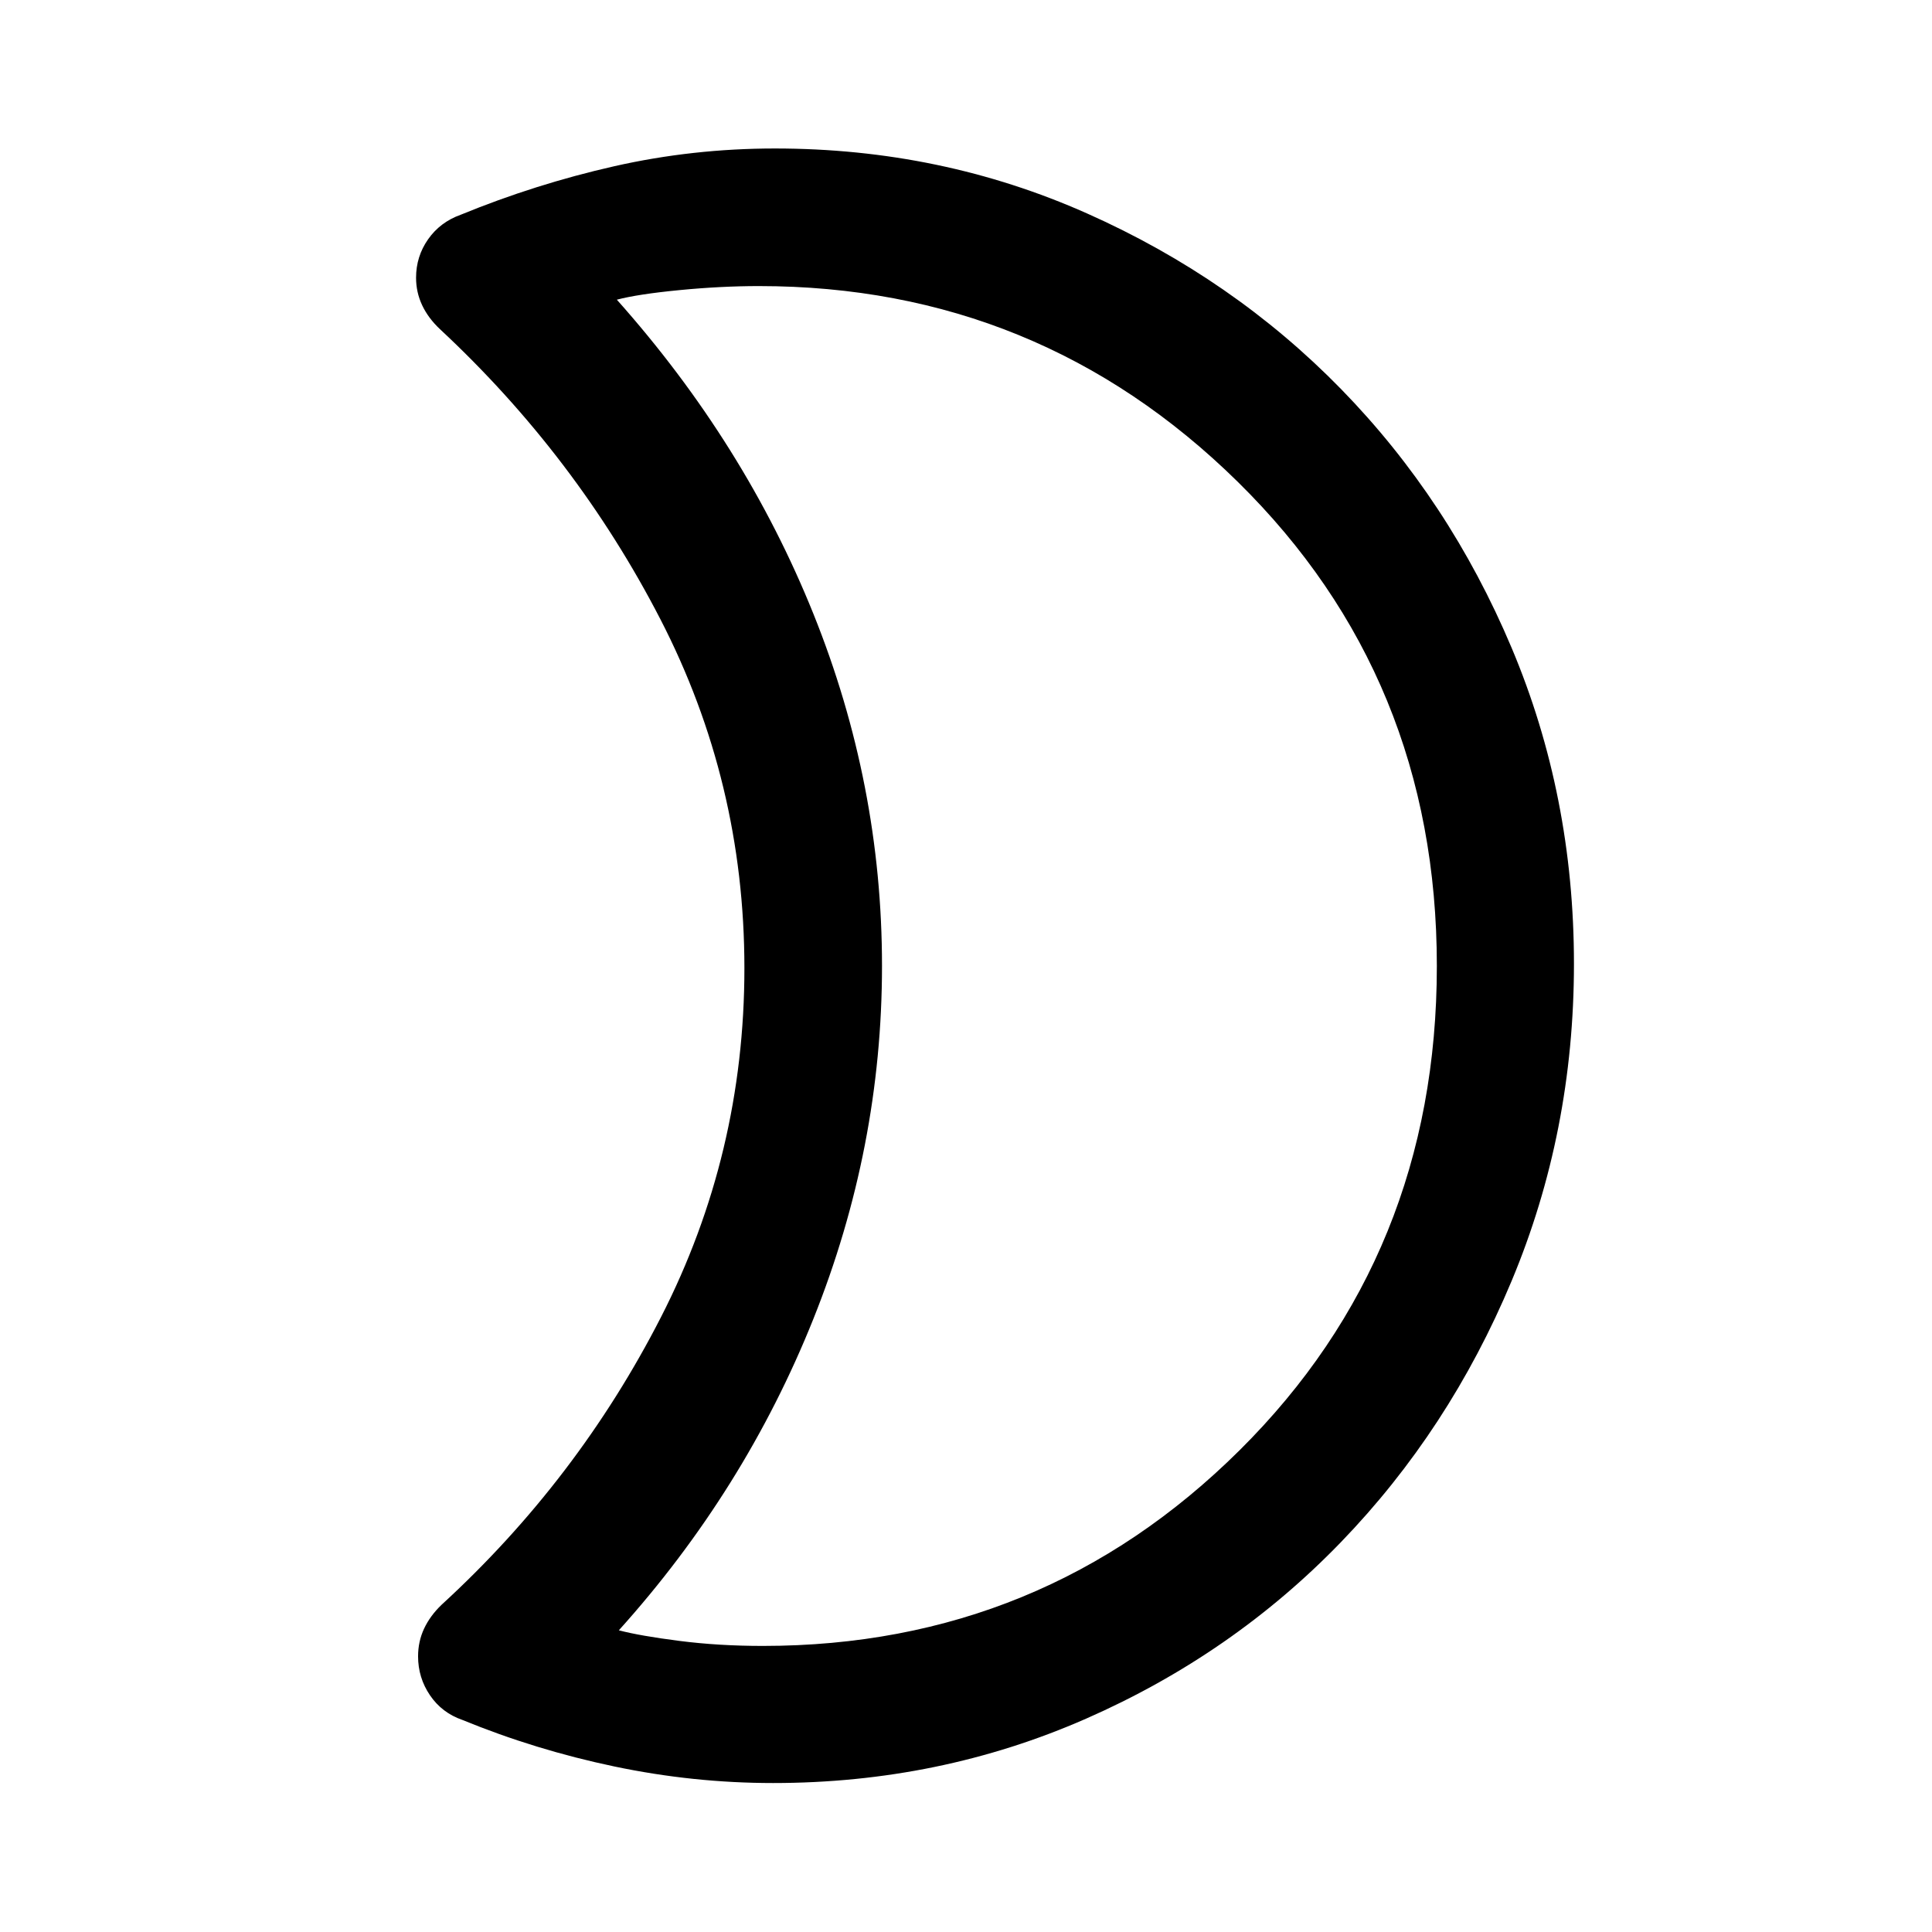
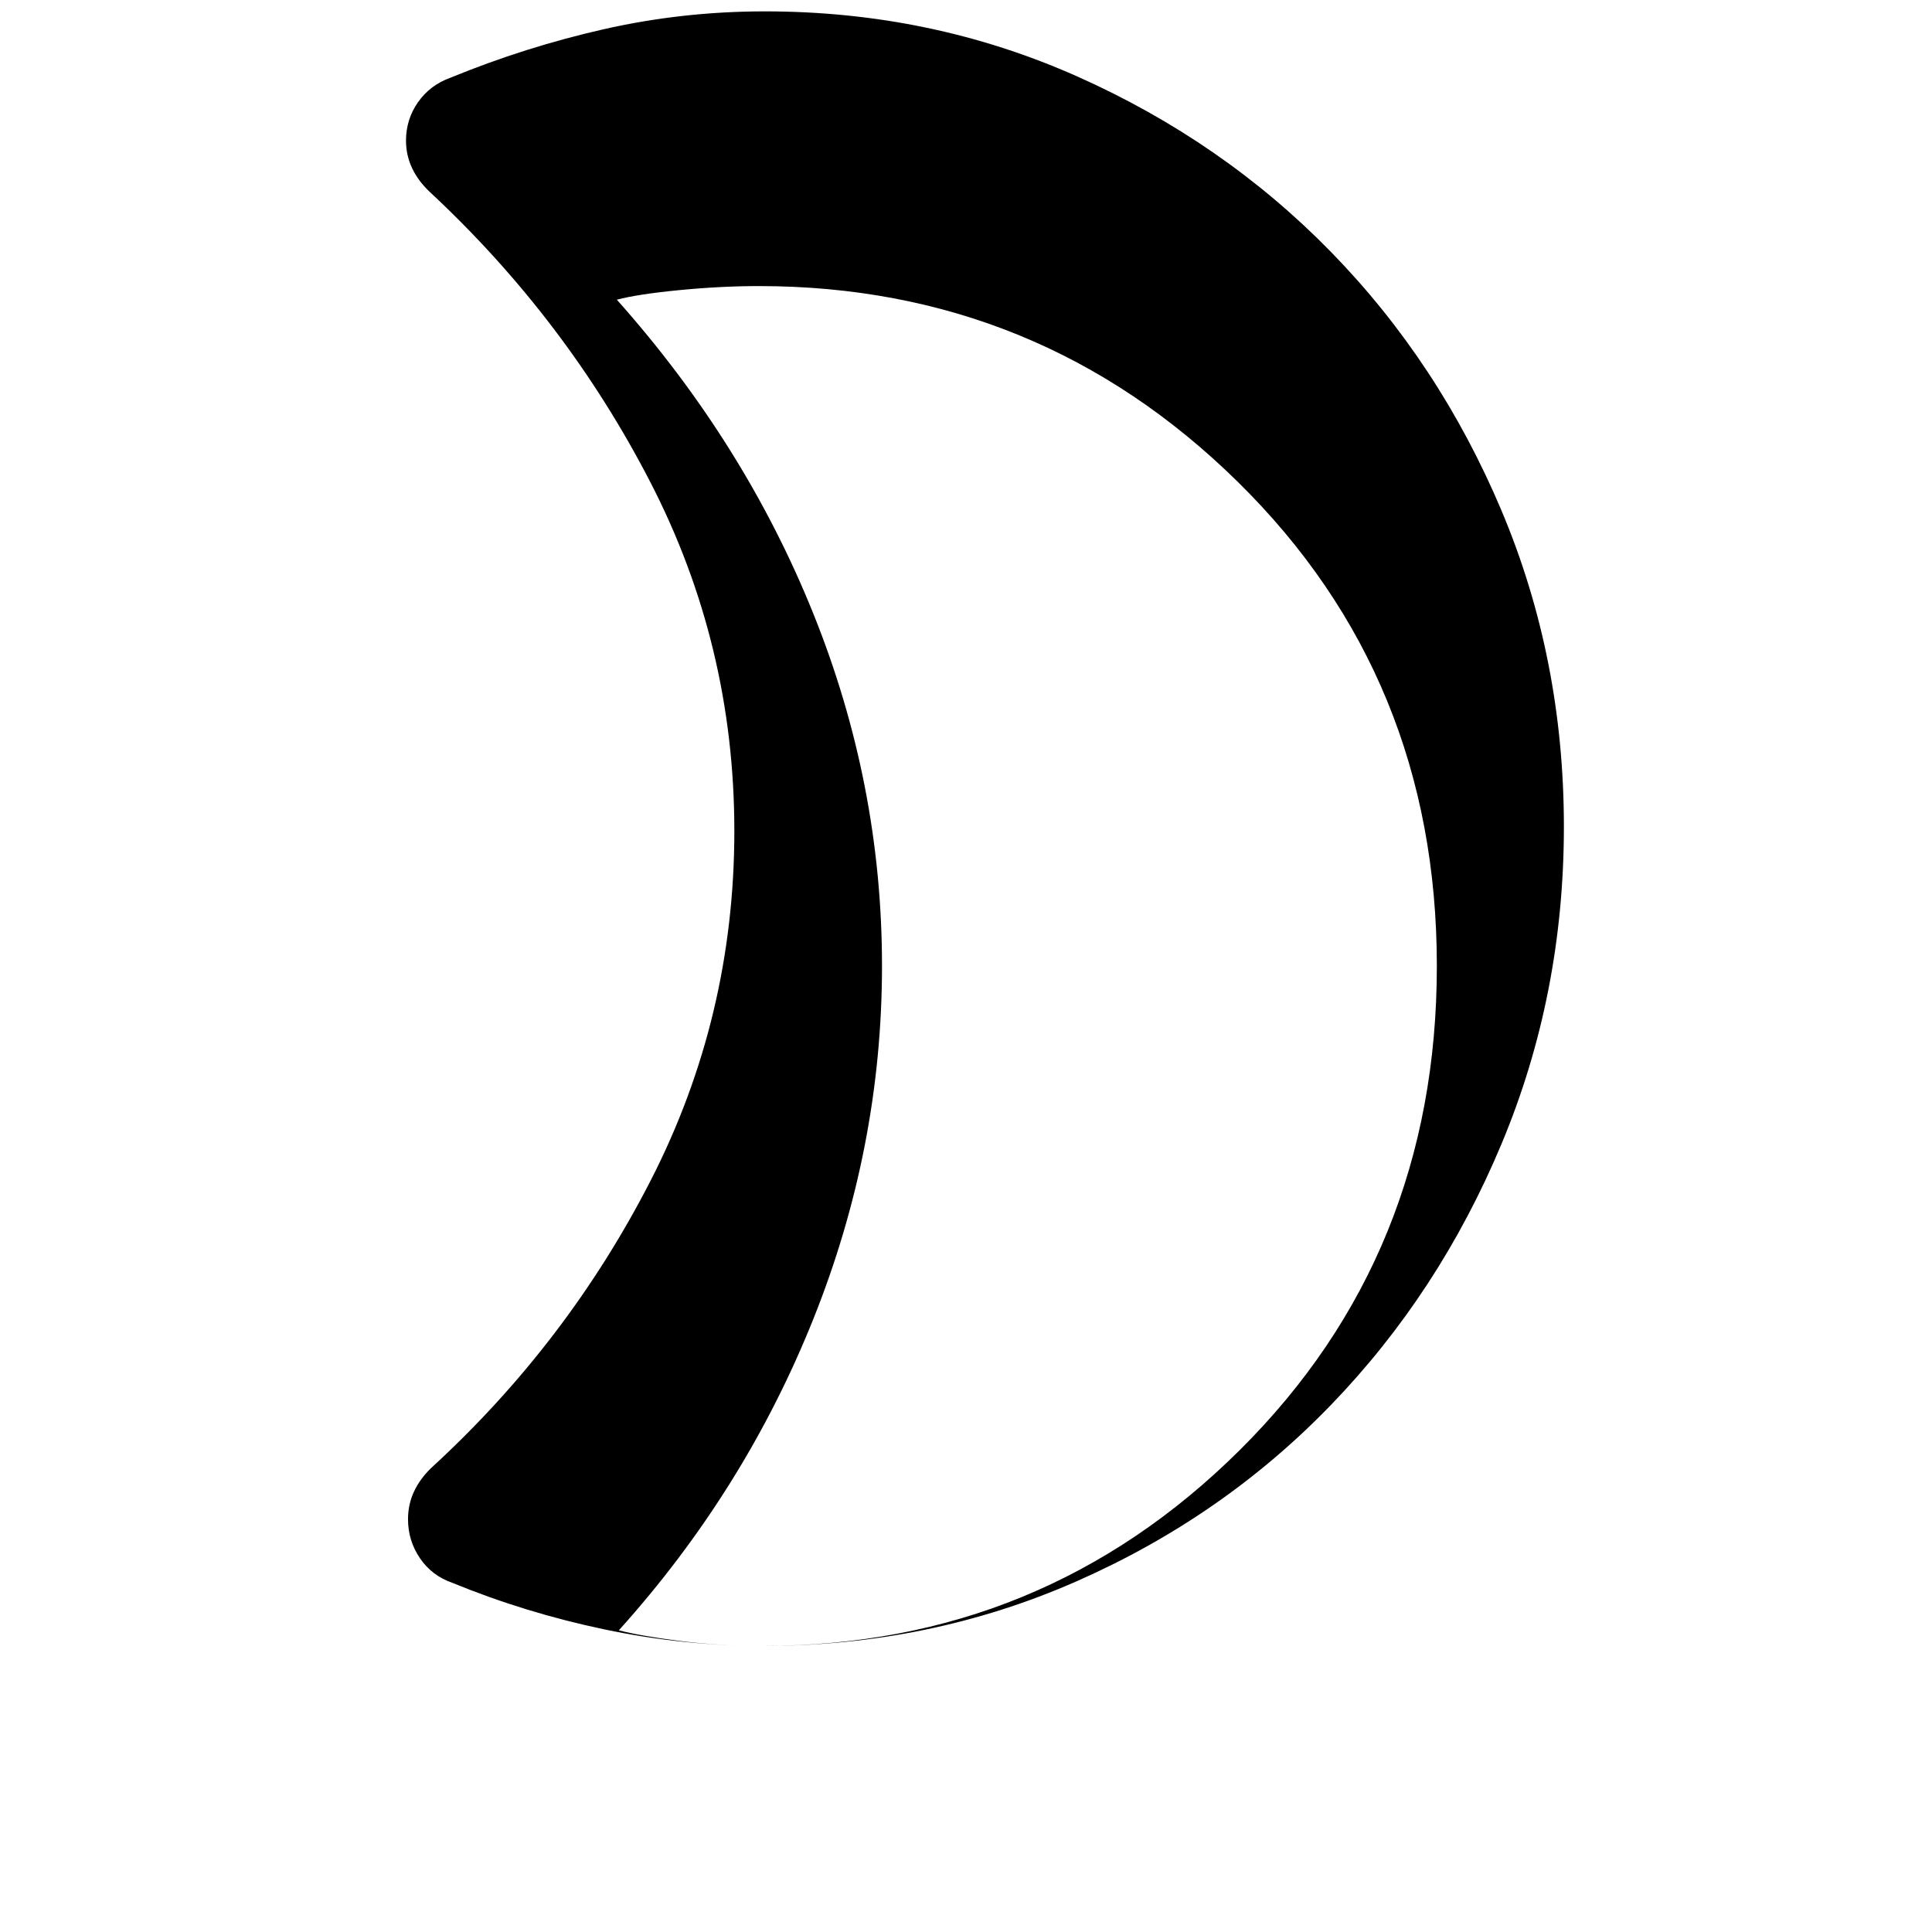
<svg xmlns="http://www.w3.org/2000/svg" width="48" height="48" viewBox="0 -960 960 960">
-   <path d="M379.11-142.15q138.93 0 236.89-97.28 97.96-97.28 97.96-240.57 0-143.28-98.91-240.57-98.9-97.28-237.94-97.28-18.81 0-39.45 2-20.64 2-31.16 4.76 63.52 71.29 97.64 156.01 34.12 84.73 34.12 175 0 90.26-34.12 175.49T307.5-149.91q10.52 2.76 30.04 5.26 19.53 2.5 41.57 2.5Zm5 68.13q-39.58 0-78.8-8.22t-75.57-23.14q-10.16-3.53-16.08-12.24-5.92-8.72-5.92-19.35 0-7.37 2.98-13.76 2.98-6.38 8.69-11.86 67.65-62.02 109.07-143.02 41.41-81 41.41-173.39 0-92.39-41.79-173.39-41.8-81-109.45-144.02-5.86-5.49-8.88-11.92-3.03-6.43-3.03-13.67 0-10.57 5.98-19.1 5.98-8.53 16.17-12.18 37.2-15.26 76.25-24.1 39.06-8.84 79.97-8.84 82.49 0 155.04 32.28 72.55 32.29 126.27 87.32 53.71 55.03 84.69 128.51 30.98 73.47 30.98 157.01 0 83.53-30.98 157.61-30.98 74.08-84.82 129.79-53.83 55.72-126.63 87.7-72.79 31.98-155.55 31.98ZM438.26-479Z" />
+   <path d="M379.11-142.15q138.93 0 236.89-97.28 97.96-97.28 97.96-240.57 0-143.28-98.91-240.57-98.9-97.28-237.94-97.28-18.81 0-39.45 2-20.64 2-31.16 4.76 63.52 71.29 97.64 156.01 34.12 84.73 34.12 175 0 90.26-34.12 175.49T307.5-149.91q10.52 2.76 30.04 5.26 19.53 2.5 41.57 2.5Zq-39.58 0-78.8-8.22t-75.57-23.14q-10.16-3.53-16.08-12.24-5.92-8.72-5.92-19.35 0-7.37 2.98-13.76 2.98-6.38 8.69-11.86 67.65-62.02 109.07-143.02 41.41-81 41.41-173.39 0-92.39-41.79-173.39-41.8-81-109.45-144.02-5.86-5.49-8.88-11.92-3.03-6.43-3.03-13.67 0-10.57 5.98-19.1 5.98-8.53 16.17-12.18 37.2-15.26 76.25-24.1 39.06-8.84 79.97-8.84 82.49 0 155.04 32.28 72.55 32.29 126.27 87.32 53.71 55.03 84.69 128.51 30.98 73.47 30.98 157.01 0 83.53-30.98 157.61-30.98 74.08-84.82 129.79-53.83 55.72-126.63 87.7-72.79 31.98-155.55 31.98ZM438.26-479Z" />
</svg>